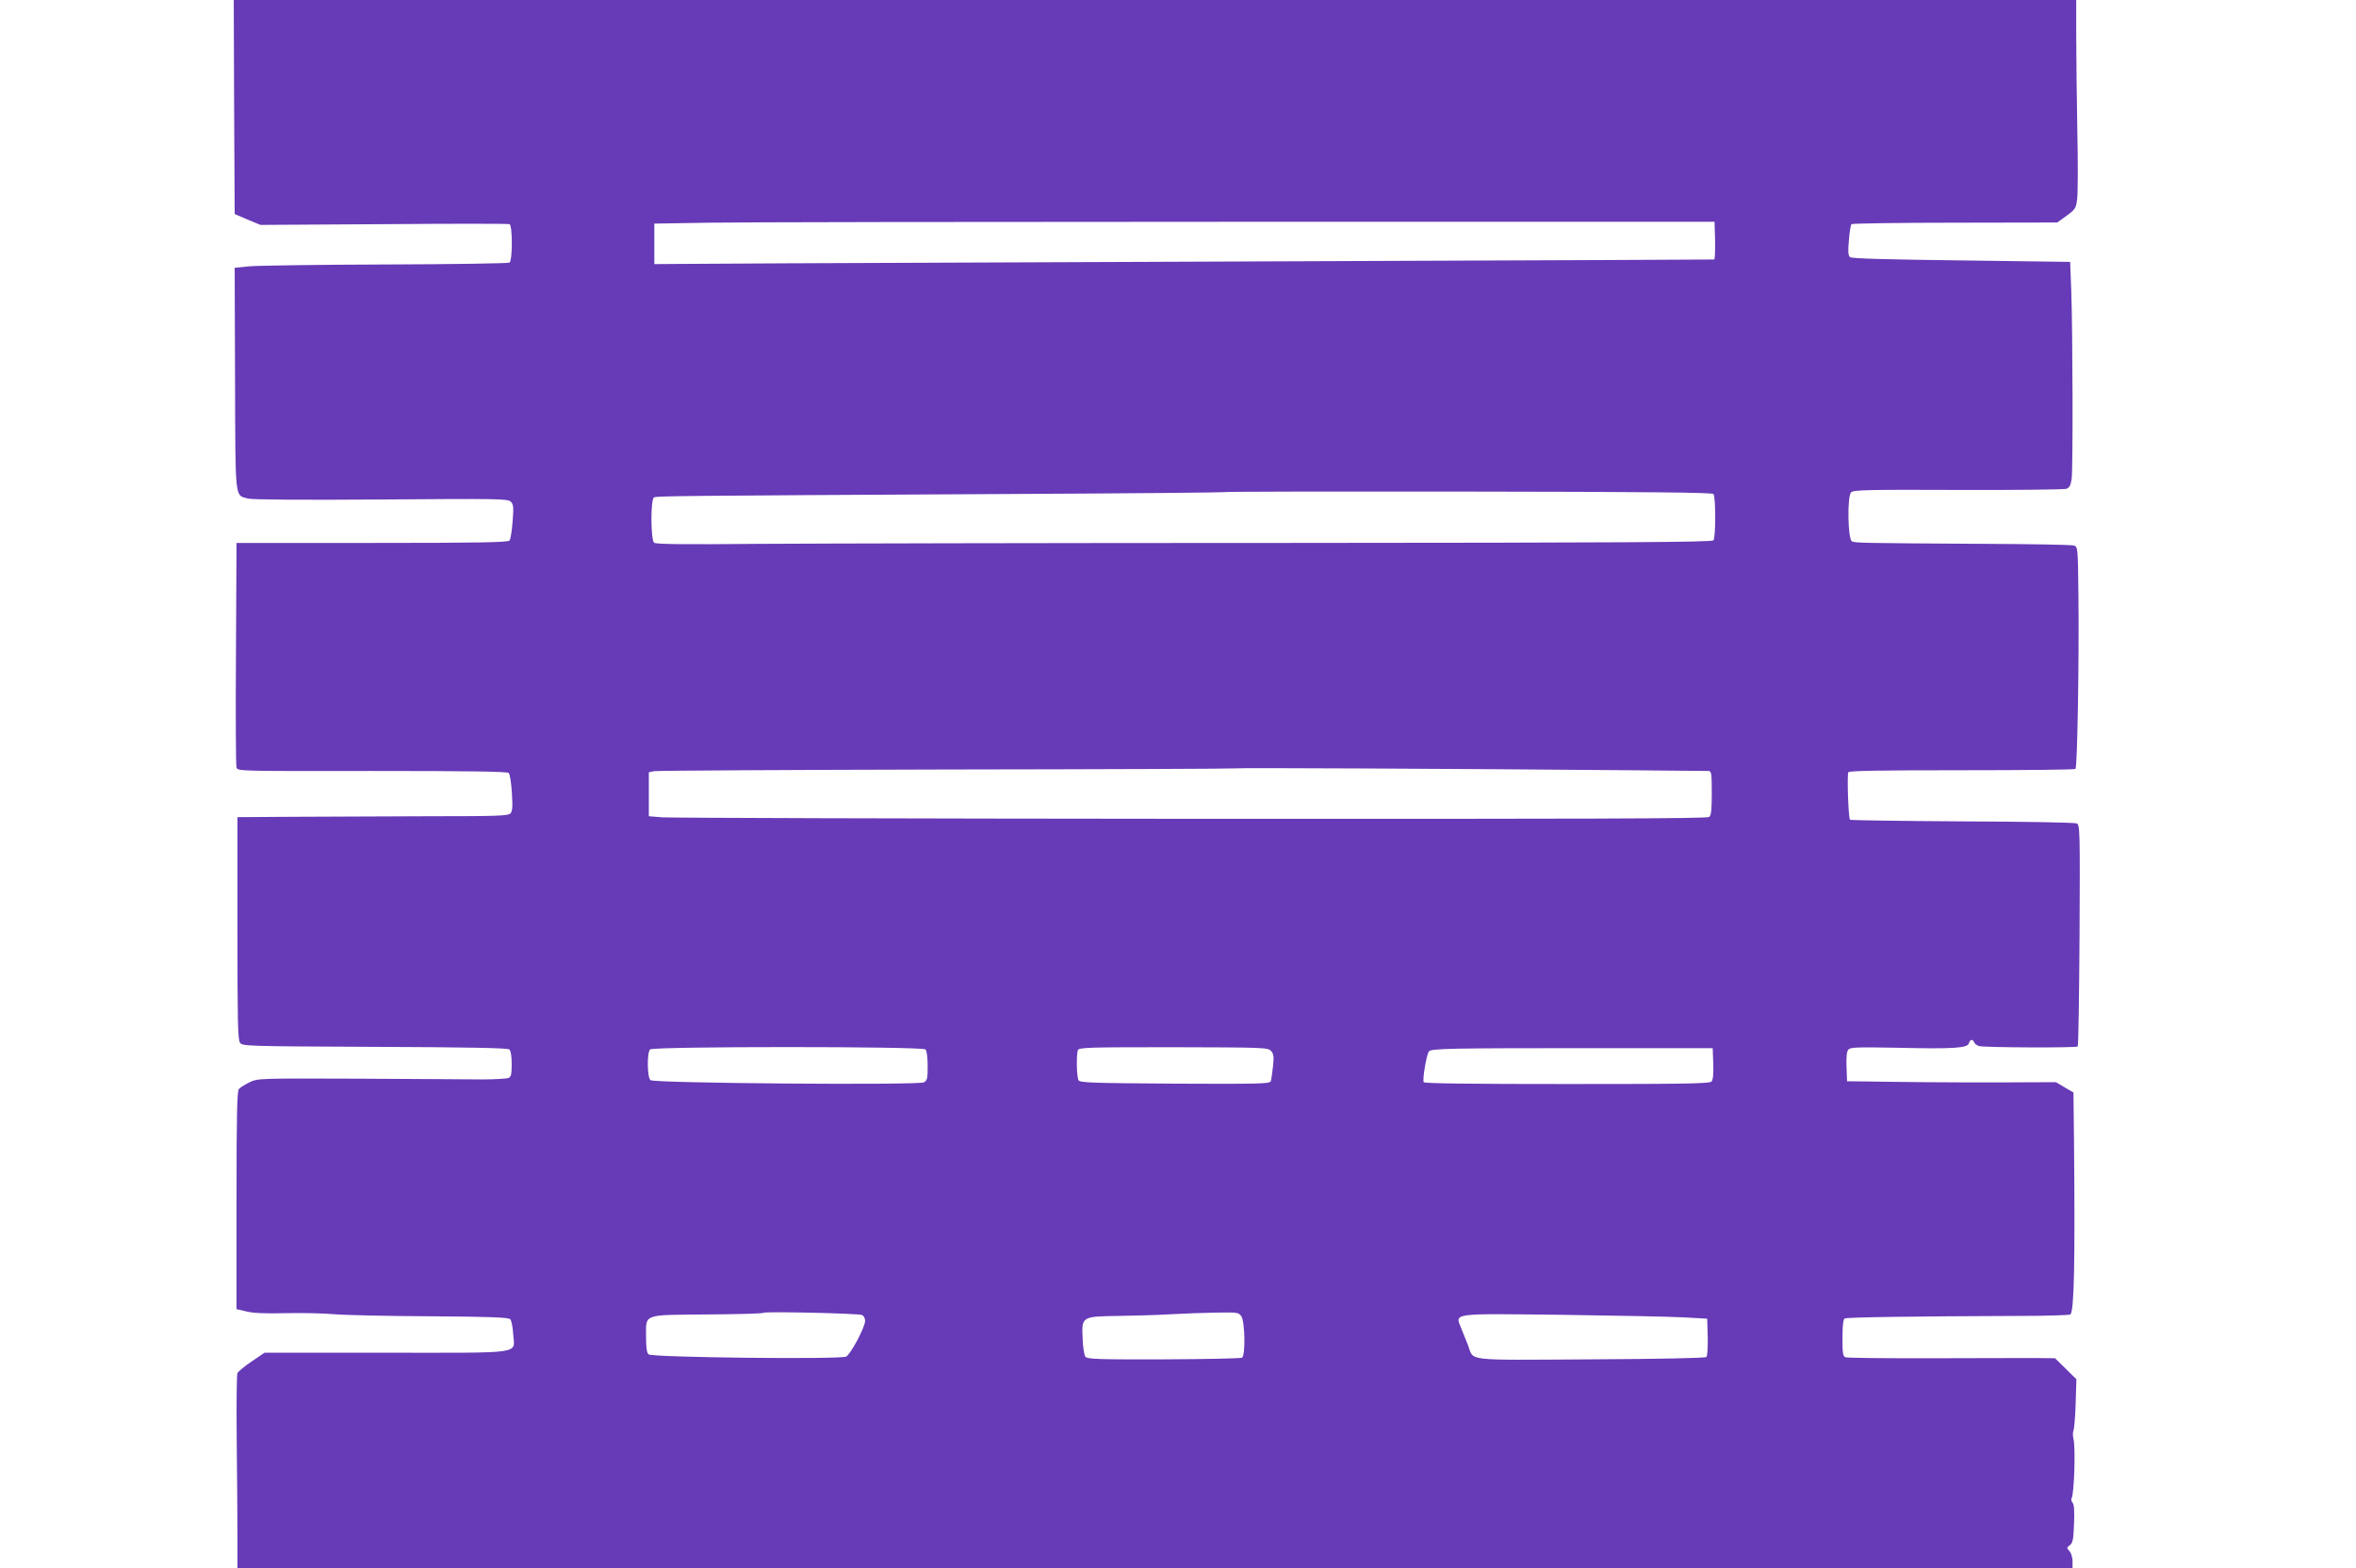
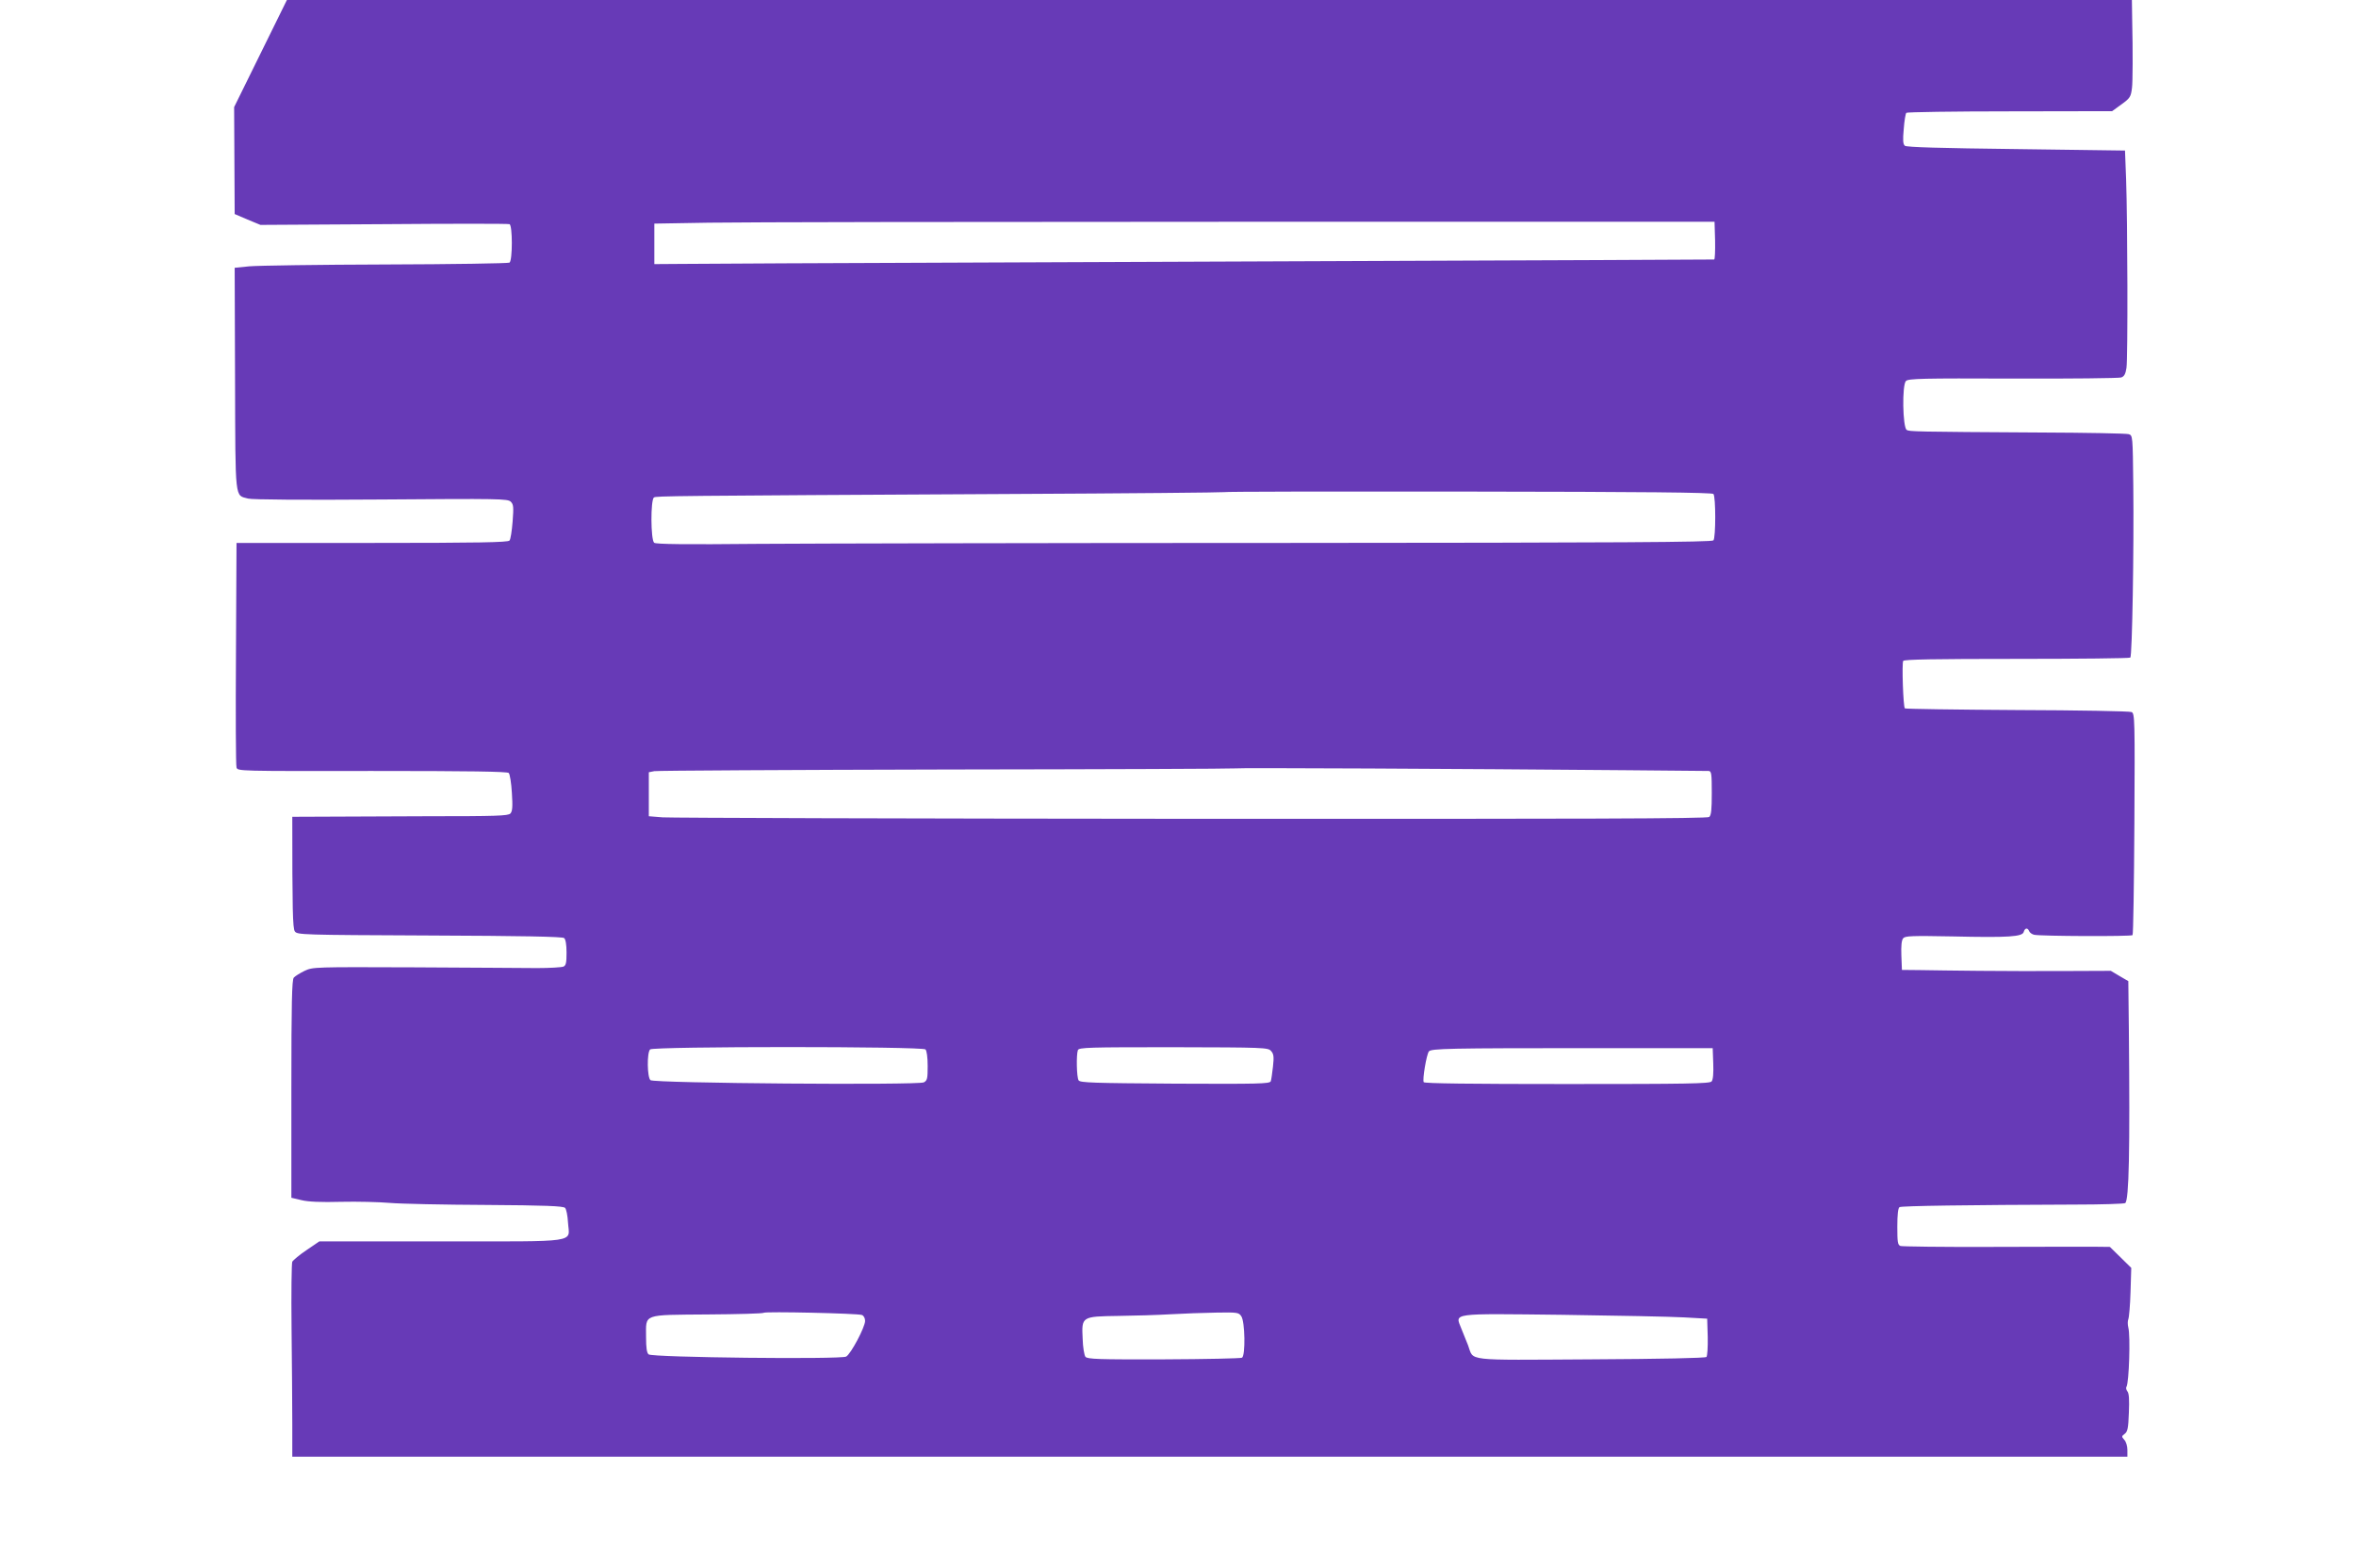
<svg xmlns="http://www.w3.org/2000/svg" version="1.0" width="1280pt" height="852pt" viewBox="0 0 1280 852" preserveAspectRatio="xMidYMid meet">
  <g transform="translate(0,852) scale(0.1,-0.1)" fill="#673ab7" stroke="none">
-     <path d="M1272 7938 l3 -581 70 -30 70 -29 670 4 c369 3 676 3 683 0 17 -5 17 -198 0 -209 -7 -4 -310 -9 -673 -10 -363 -1 -696 -6 -740 -10 l-80 -8 2 -604 c2 -672 -2 -630 71 -650 21 -6 299 -8 722 -5 646 5 688 4 705 -12 15 -15 16 -29 10 -108 -4 -50 -11 -97 -17 -103 -8 -10 -170 -13 -747 -13 l-736 0 -3 -600 c-2 -329 -1 -608 3 -620 6 -20 8 -20 737 -19 528 0 734 -3 742 -11 6 -6 14 -55 17 -108 5 -75 3 -100 -8 -112 -12 -13 -75 -15 -451 -15 -240 -1 -571 -2 -734 -3 l-298 -2 0 -603 c0 -505 2 -606 14 -623 14 -18 35 -19 732 -22 499 -2 722 -6 731 -14 8 -7 13 -35 13 -79 0 -55 -3 -70 -17 -76 -10 -4 -74 -8 -143 -8 -69 1 -371 2 -671 4 -541 2 -547 2 -592 -19 -25 -12 -52 -29 -59 -37 -10 -13 -13 -136 -13 -606 l0 -590 55 -13 c37 -9 106 -12 215 -9 88 2 207 -1 265 -6 58 -5 293 -10 522 -11 321 -2 420 -6 430 -16 7 -7 14 -43 16 -80 7 -112 73 -102 -690 -102 l-661 0 -69 -47 c-39 -26 -73 -55 -78 -63 -4 -8 -6 -170 -4 -360 2 -190 4 -425 4 -522 l0 -178 4985 0 4985 0 0 37 c0 20 -7 45 -17 55 -15 17 -15 19 2 32 16 12 20 30 23 115 3 70 1 106 -8 116 -6 8 -9 19 -5 25 14 23 22 277 10 322 -4 16 -4 36 0 45 4 10 10 77 12 148 l4 131 -58 57 -58 57 -90 1 c-49 0 -302 0 -560 -1 -259 -1 -478 2 -488 5 -15 6 -17 21 -17 105 0 66 4 101 12 106 11 7 374 12 953 14 143 0 266 4 273 8 21 14 26 287 20 936 l-3 270 -48 28 -47 28 -248 -1 c-136 -1 -346 0 -467 1 -121 1 -265 3 -320 4 l-100 1 -3 78 c-2 53 1 84 10 94 11 13 47 14 268 10 305 -7 381 -2 387 25 6 21 21 24 29 4 3 -8 15 -17 27 -20 34 -8 526 -10 535 -2 4 4 8 277 10 606 3 566 2 598 -15 606 -10 5 -290 10 -622 11 -333 2 -607 6 -610 9 -9 9 -17 245 -9 258 5 8 169 11 617 11 335 0 613 3 617 7 10 10 20 589 16 935 -3 271 -3 272 -25 279 -12 4 -229 8 -482 9 -684 4 -709 5 -724 14 -22 14 -26 245 -4 266 13 13 89 15 581 13 312 -1 577 2 588 6 16 5 24 18 29 52 8 53 6 799 -2 1025 l-6 156 -591 8 c-411 5 -595 10 -605 18 -10 9 -12 29 -6 92 3 44 10 83 14 87 3 4 257 8 562 8 l556 1 51 37 c47 34 51 41 57 90 4 28 5 195 1 370 -3 174 -6 406 -6 515 l0 197 -5005 0 -5005 0 2 -582z m8046 -725 c1 -57 -1 -103 -5 -103 -8 -1 -394 -2 -3878 -16 -880 -3 -1663 -7 -1740 -8 l-140 -1 0 110 0 110 295 5 c162 3 1458 5 2880 5 l2585 0 3 -102z m-9 -1377 c13 -15 13 -237 0 -252 -8 -10 -511 -13 -2322 -14 -1272 0 -2561 -3 -2866 -5 -402 -4 -558 -2 -567 6 -19 16 -20 234 -1 246 12 8 68 9 1947 19 630 3 1147 8 1150 10 2 3 599 4 1327 3 958 -1 1326 -5 1332 -13z m-464 -1501 c231 -2 428 -4 438 -4 15 -1 17 -14 17 -120 0 -90 -3 -121 -14 -130 -11 -9 -688 -11 -2813 -10 -1539 1 -2832 5 -2873 8 l-75 6 0 120 0 119 30 6 c17 3 732 7 1590 9 858 1 1562 4 1564 6 3 4 1222 -2 2136 -10z m-3817 -1517 c7 -7 12 -43 12 -90 0 -68 -2 -79 -21 -89 -30 -16 -1465 -5 -1485 12 -18 15 -20 149 -2 167 17 17 1479 17 1496 0z m1877 -8 c15 -16 17 -31 11 -85 -4 -35 -9 -72 -12 -80 -6 -14 -65 -15 -521 -13 -444 3 -515 5 -523 18 -11 17 -13 139 -4 164 6 15 58 16 519 16 493 -1 514 -2 530 -20z m2403 -68 c2 -53 -1 -89 -9 -98 -10 -12 -133 -14 -785 -14 -524 0 -775 3 -779 10 -8 13 15 150 28 167 12 16 105 18 897 18 l645 0 3 -83z m-4625 -1367 c10 -4 17 -18 17 -32 0 -34 -78 -181 -103 -194 -29 -16 -1053 -5 -1073 12 -10 8 -14 35 -14 95 0 127 -23 119 335 122 164 1 301 5 304 9 8 8 512 -3 534 -12z m2061 -7 c20 -29 23 -212 4 -225 -7 -4 -199 -8 -426 -9 -354 -1 -414 1 -425 14 -6 8 -14 52 -15 98 -6 121 -6 121 194 124 88 1 215 5 284 9 69 4 180 8 247 9 116 2 123 1 137 -20z m2406 -6 l125 -7 3 -99 c1 -56 -2 -104 -7 -109 -6 -6 -243 -11 -629 -13 -697 -4 -633 -11 -666 76 -10 25 -26 66 -37 92 -33 85 -66 81 550 74 295 -4 592 -10 661 -14z" />
+     <path d="M1272 7938 l3 -581 70 -30 70 -29 670 4 c369 3 676 3 683 0 17 -5 17 -198 0 -209 -7 -4 -310 -9 -673 -10 -363 -1 -696 -6 -740 -10 l-80 -8 2 -604 c2 -672 -2 -630 71 -650 21 -6 299 -8 722 -5 646 5 688 4 705 -12 15 -15 16 -29 10 -108 -4 -50 -11 -97 -17 -103 -8 -10 -170 -13 -747 -13 l-736 0 -3 -600 c-2 -329 -1 -608 3 -620 6 -20 8 -20 737 -19 528 0 734 -3 742 -11 6 -6 14 -55 17 -108 5 -75 3 -100 -8 -112 -12 -13 -75 -15 -451 -15 -240 -1 -571 -2 -734 -3 c0 -505 2 -606 14 -623 14 -18 35 -19 732 -22 499 -2 722 -6 731 -14 8 -7 13 -35 13 -79 0 -55 -3 -70 -17 -76 -10 -4 -74 -8 -143 -8 -69 1 -371 2 -671 4 -541 2 -547 2 -592 -19 -25 -12 -52 -29 -59 -37 -10 -13 -13 -136 -13 -606 l0 -590 55 -13 c37 -9 106 -12 215 -9 88 2 207 -1 265 -6 58 -5 293 -10 522 -11 321 -2 420 -6 430 -16 7 -7 14 -43 16 -80 7 -112 73 -102 -690 -102 l-661 0 -69 -47 c-39 -26 -73 -55 -78 -63 -4 -8 -6 -170 -4 -360 2 -190 4 -425 4 -522 l0 -178 4985 0 4985 0 0 37 c0 20 -7 45 -17 55 -15 17 -15 19 2 32 16 12 20 30 23 115 3 70 1 106 -8 116 -6 8 -9 19 -5 25 14 23 22 277 10 322 -4 16 -4 36 0 45 4 10 10 77 12 148 l4 131 -58 57 -58 57 -90 1 c-49 0 -302 0 -560 -1 -259 -1 -478 2 -488 5 -15 6 -17 21 -17 105 0 66 4 101 12 106 11 7 374 12 953 14 143 0 266 4 273 8 21 14 26 287 20 936 l-3 270 -48 28 -47 28 -248 -1 c-136 -1 -346 0 -467 1 -121 1 -265 3 -320 4 l-100 1 -3 78 c-2 53 1 84 10 94 11 13 47 14 268 10 305 -7 381 -2 387 25 6 21 21 24 29 4 3 -8 15 -17 27 -20 34 -8 526 -10 535 -2 4 4 8 277 10 606 3 566 2 598 -15 606 -10 5 -290 10 -622 11 -333 2 -607 6 -610 9 -9 9 -17 245 -9 258 5 8 169 11 617 11 335 0 613 3 617 7 10 10 20 589 16 935 -3 271 -3 272 -25 279 -12 4 -229 8 -482 9 -684 4 -709 5 -724 14 -22 14 -26 245 -4 266 13 13 89 15 581 13 312 -1 577 2 588 6 16 5 24 18 29 52 8 53 6 799 -2 1025 l-6 156 -591 8 c-411 5 -595 10 -605 18 -10 9 -12 29 -6 92 3 44 10 83 14 87 3 4 257 8 562 8 l556 1 51 37 c47 34 51 41 57 90 4 28 5 195 1 370 -3 174 -6 406 -6 515 l0 197 -5005 0 -5005 0 2 -582z m8046 -725 c1 -57 -1 -103 -5 -103 -8 -1 -394 -2 -3878 -16 -880 -3 -1663 -7 -1740 -8 l-140 -1 0 110 0 110 295 5 c162 3 1458 5 2880 5 l2585 0 3 -102z m-9 -1377 c13 -15 13 -237 0 -252 -8 -10 -511 -13 -2322 -14 -1272 0 -2561 -3 -2866 -5 -402 -4 -558 -2 -567 6 -19 16 -20 234 -1 246 12 8 68 9 1947 19 630 3 1147 8 1150 10 2 3 599 4 1327 3 958 -1 1326 -5 1332 -13z m-464 -1501 c231 -2 428 -4 438 -4 15 -1 17 -14 17 -120 0 -90 -3 -121 -14 -130 -11 -9 -688 -11 -2813 -10 -1539 1 -2832 5 -2873 8 l-75 6 0 120 0 119 30 6 c17 3 732 7 1590 9 858 1 1562 4 1564 6 3 4 1222 -2 2136 -10z m-3817 -1517 c7 -7 12 -43 12 -90 0 -68 -2 -79 -21 -89 -30 -16 -1465 -5 -1485 12 -18 15 -20 149 -2 167 17 17 1479 17 1496 0z m1877 -8 c15 -16 17 -31 11 -85 -4 -35 -9 -72 -12 -80 -6 -14 -65 -15 -521 -13 -444 3 -515 5 -523 18 -11 17 -13 139 -4 164 6 15 58 16 519 16 493 -1 514 -2 530 -20z m2403 -68 c2 -53 -1 -89 -9 -98 -10 -12 -133 -14 -785 -14 -524 0 -775 3 -779 10 -8 13 15 150 28 167 12 16 105 18 897 18 l645 0 3 -83z m-4625 -1367 c10 -4 17 -18 17 -32 0 -34 -78 -181 -103 -194 -29 -16 -1053 -5 -1073 12 -10 8 -14 35 -14 95 0 127 -23 119 335 122 164 1 301 5 304 9 8 8 512 -3 534 -12z m2061 -7 c20 -29 23 -212 4 -225 -7 -4 -199 -8 -426 -9 -354 -1 -414 1 -425 14 -6 8 -14 52 -15 98 -6 121 -6 121 194 124 88 1 215 5 284 9 69 4 180 8 247 9 116 2 123 1 137 -20z m2406 -6 l125 -7 3 -99 c1 -56 -2 -104 -7 -109 -6 -6 -243 -11 -629 -13 -697 -4 -633 -11 -666 76 -10 25 -26 66 -37 92 -33 85 -66 81 550 74 295 -4 592 -10 661 -14z" />
  </g>
</svg>